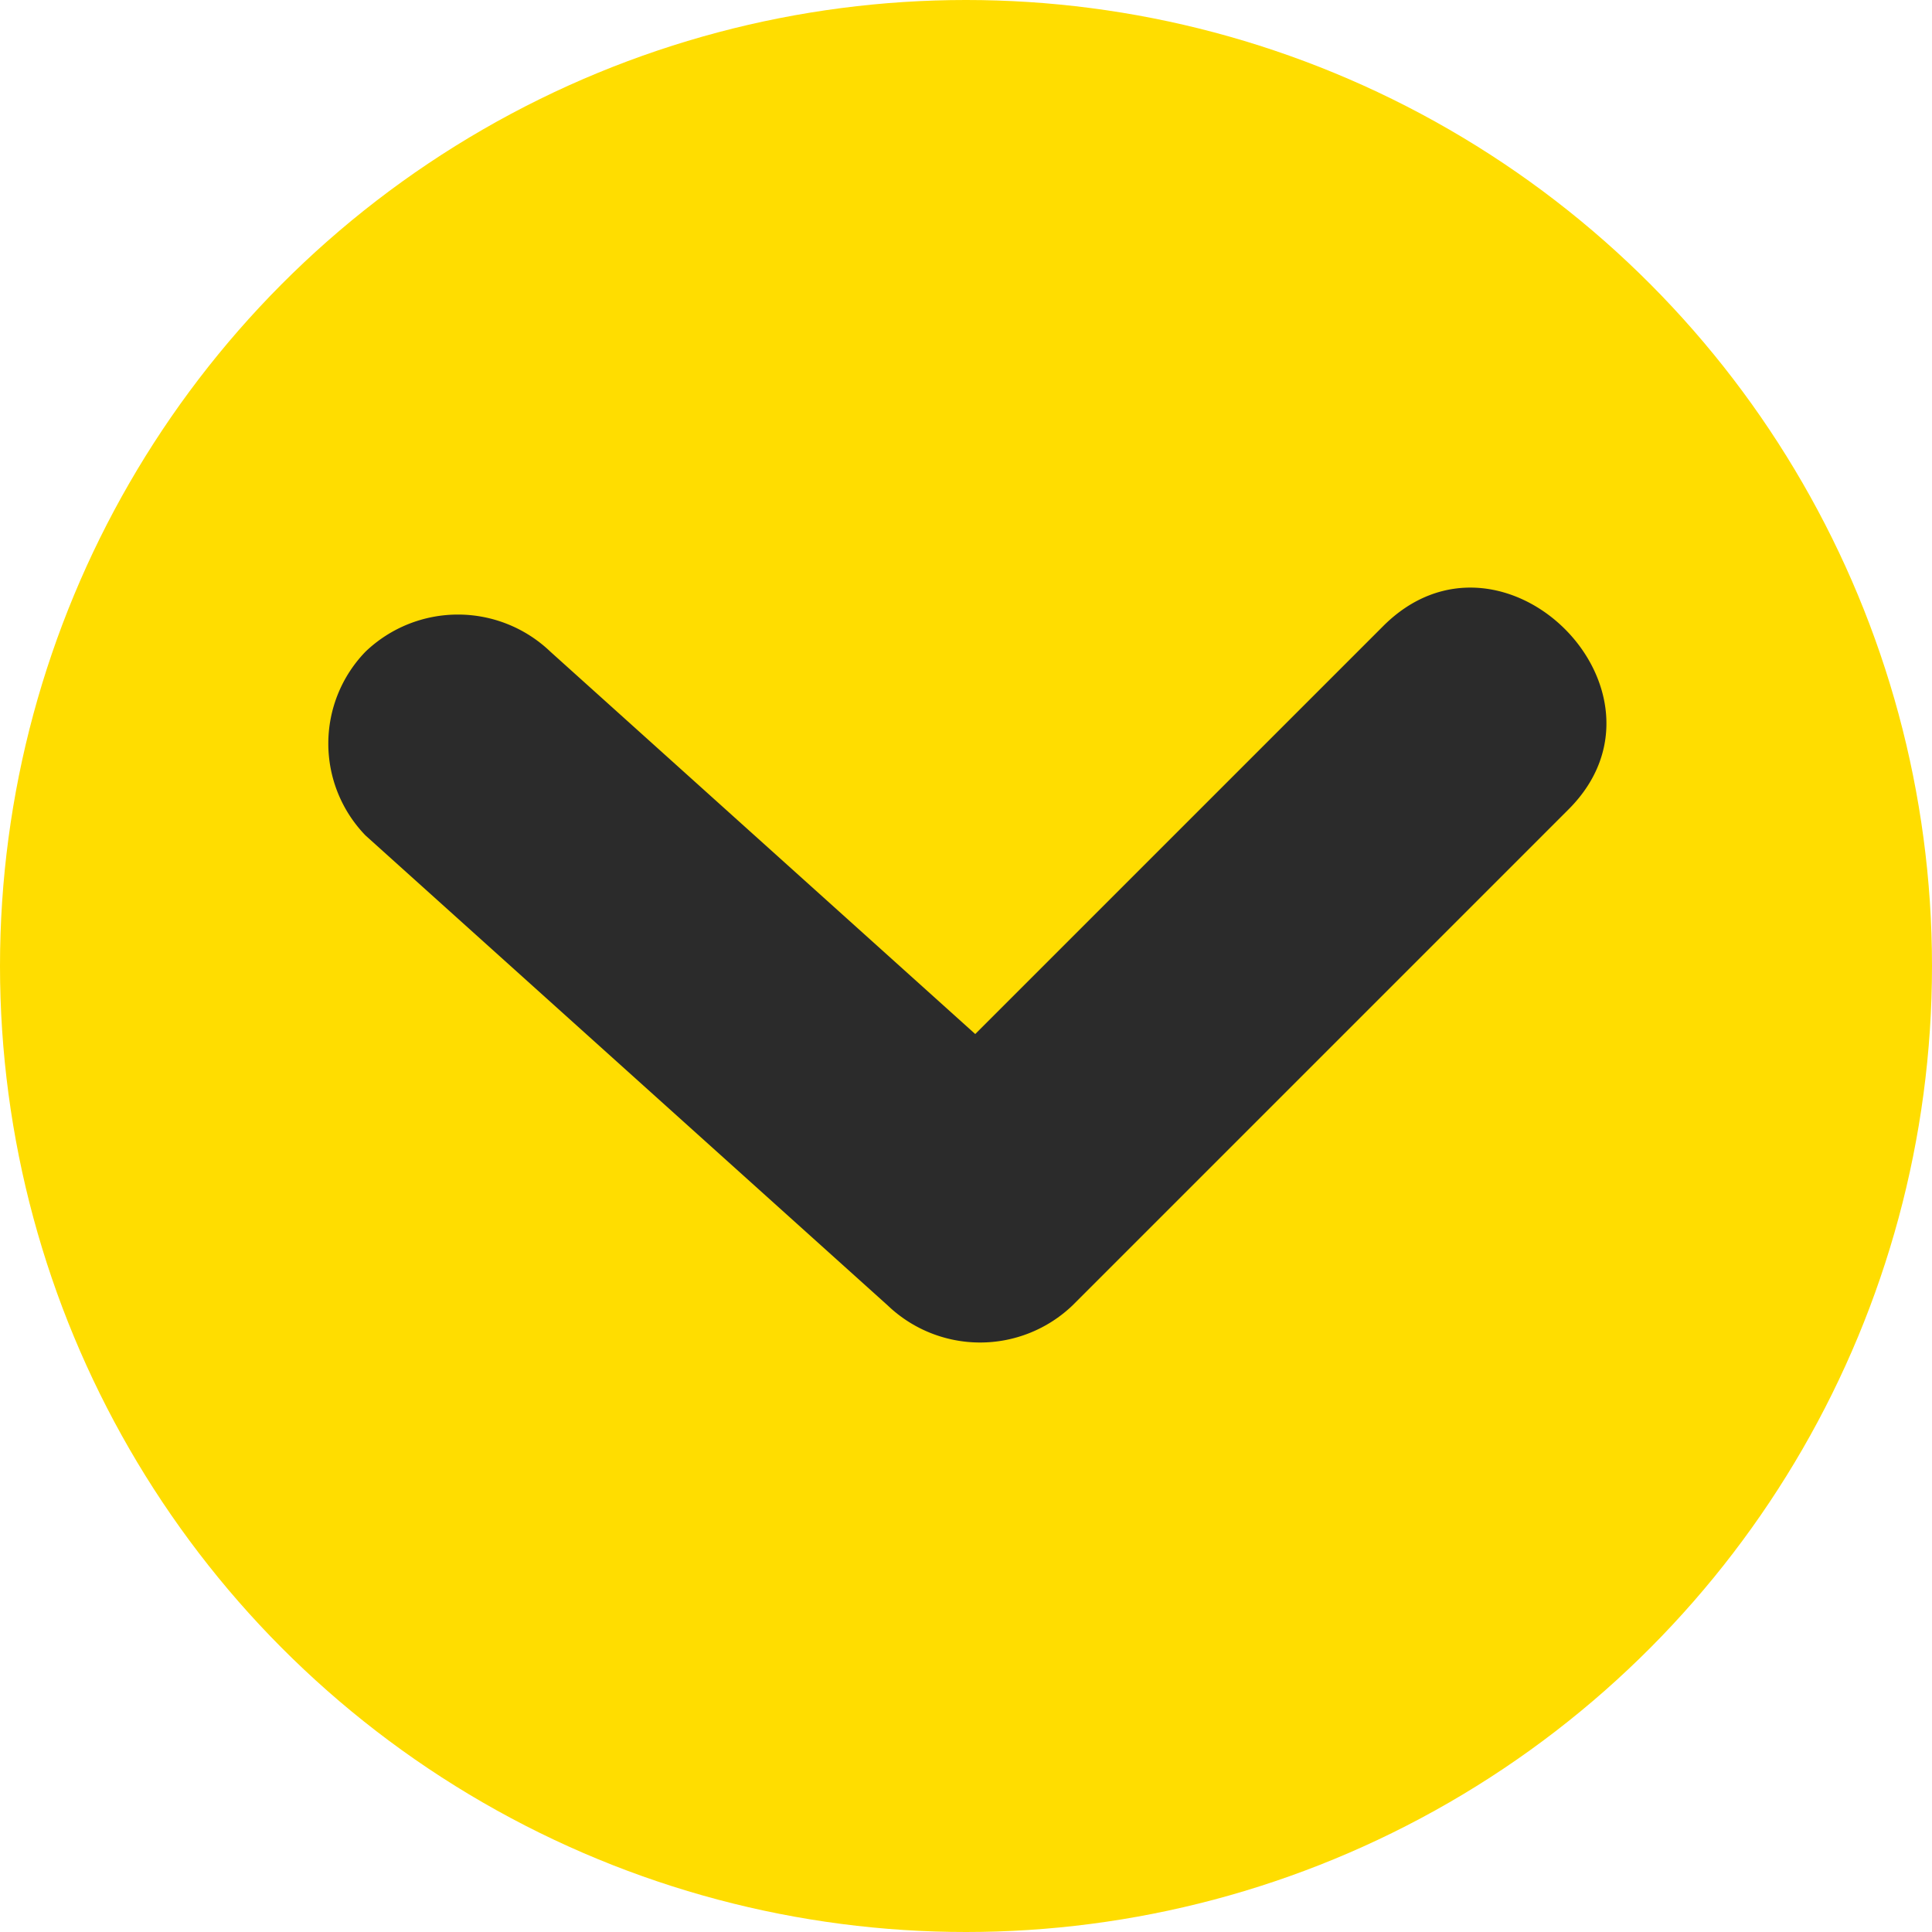
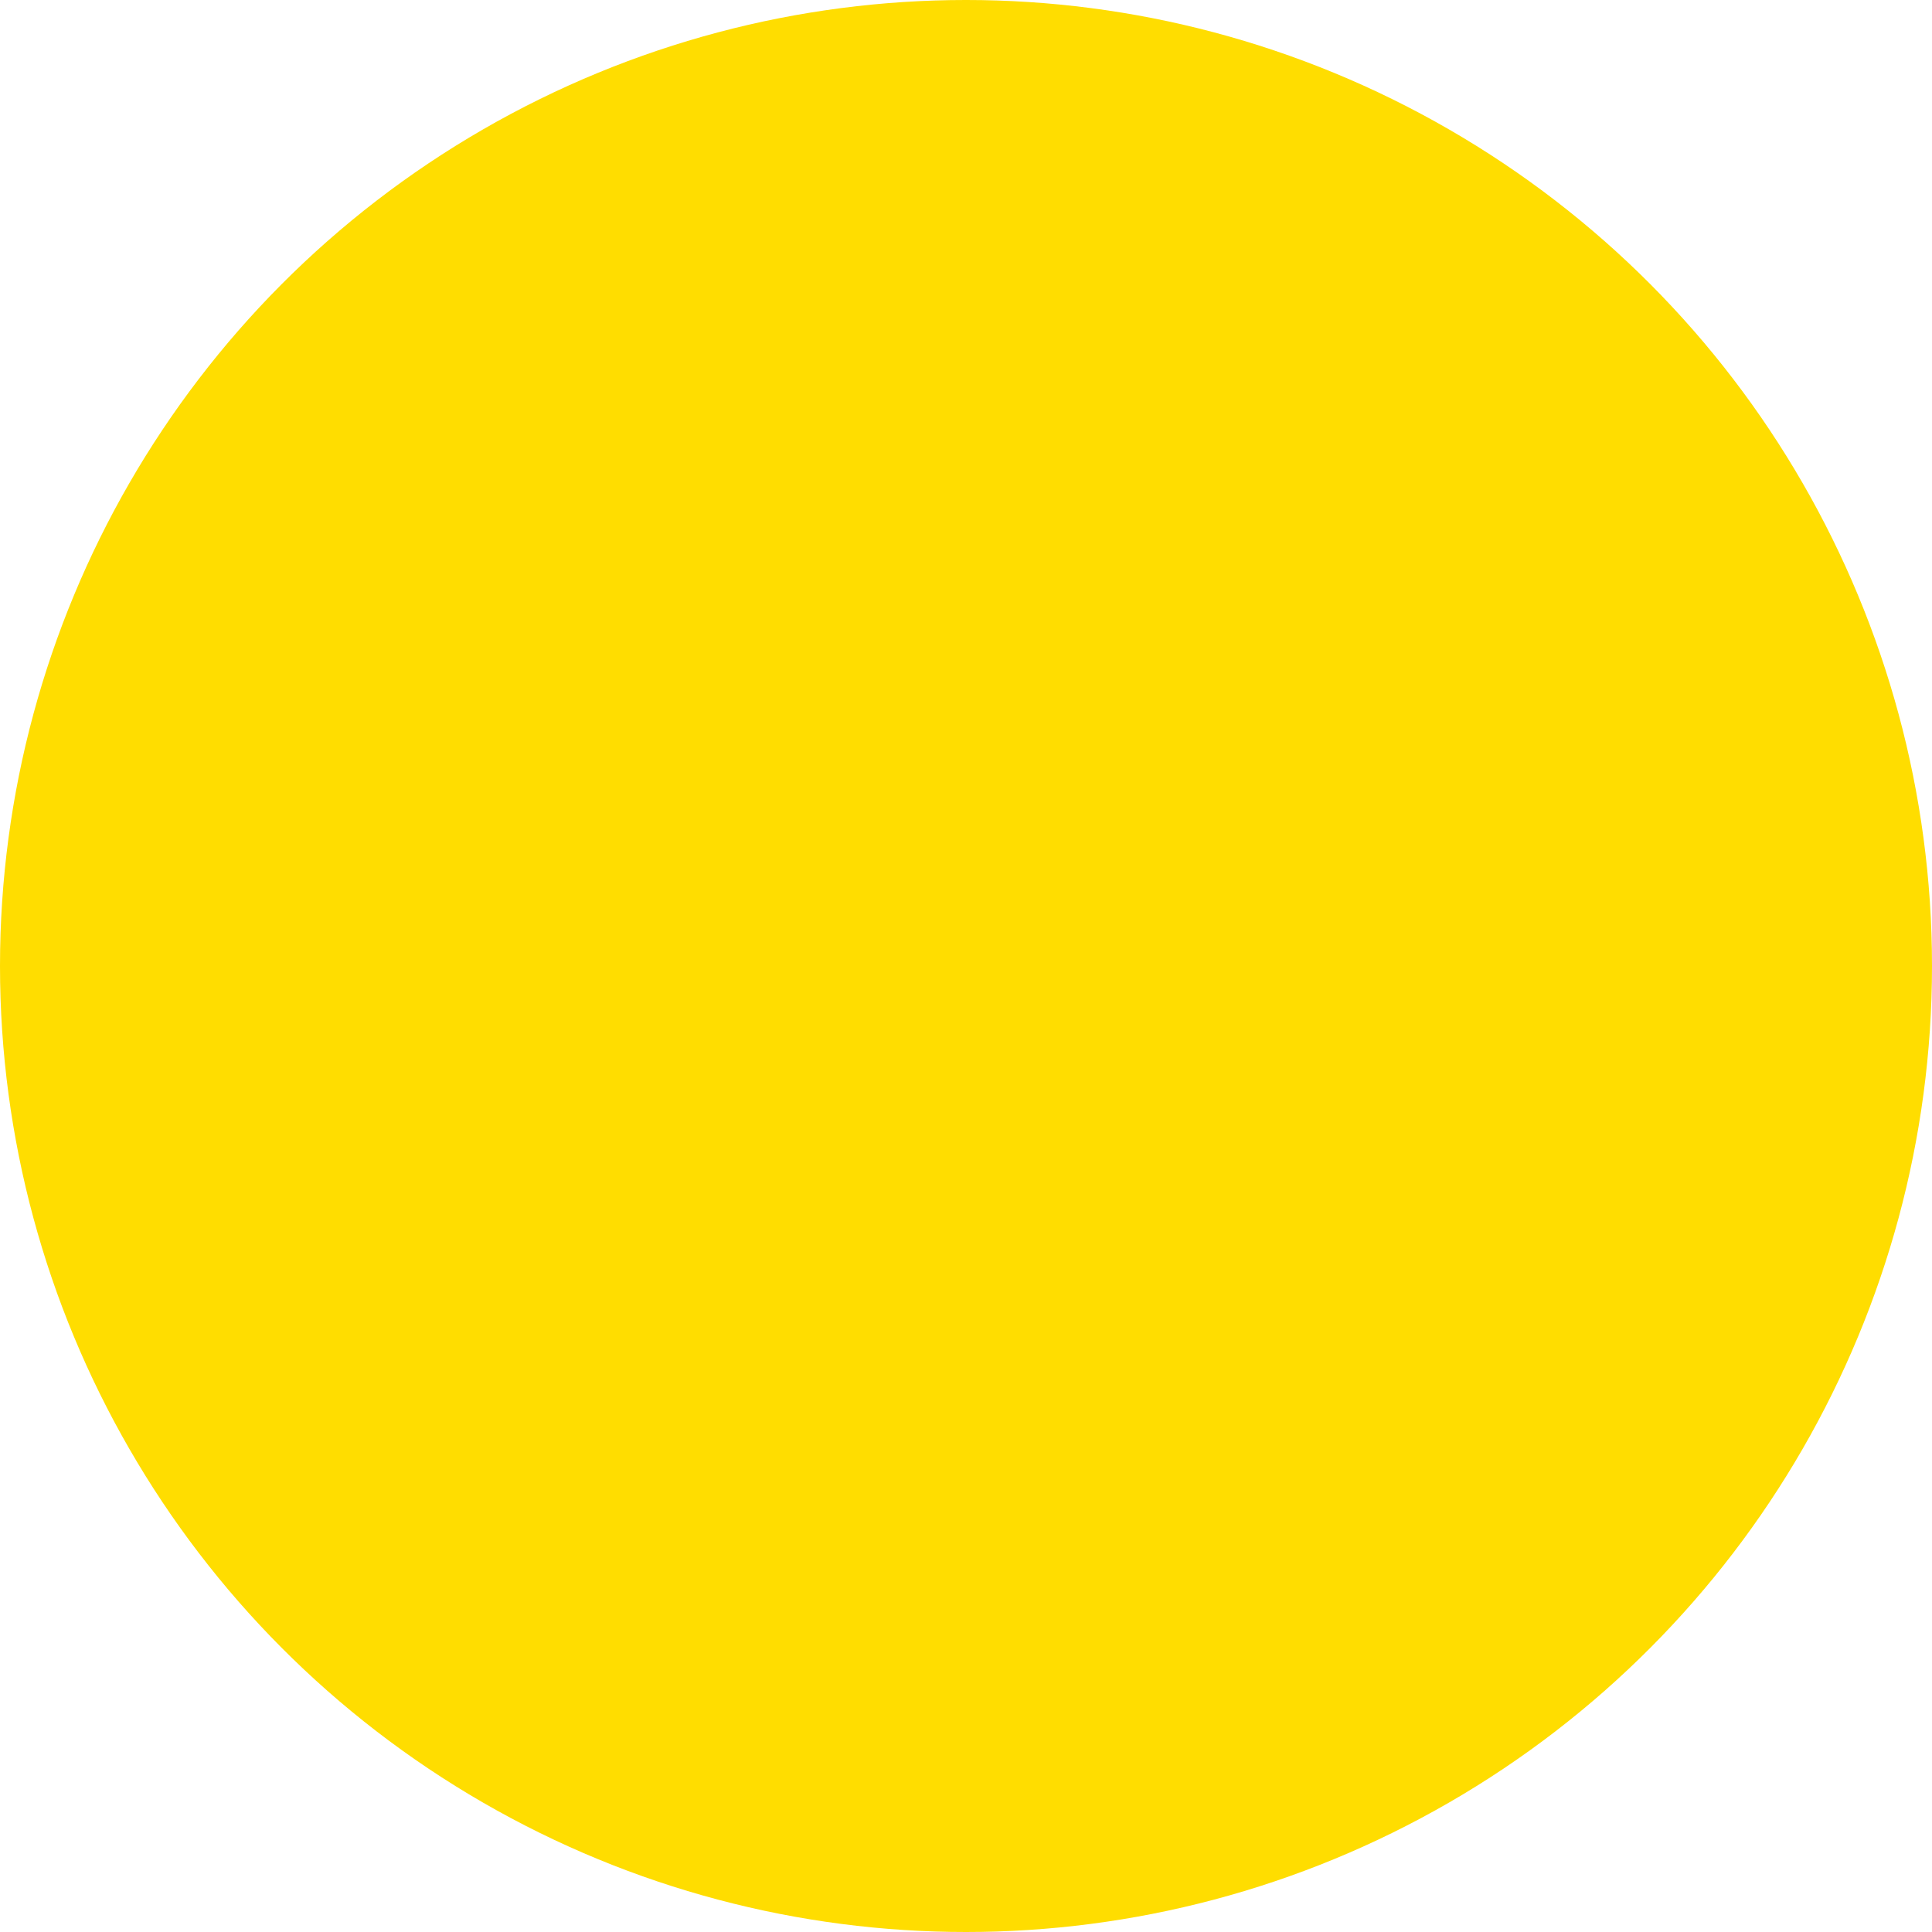
<svg xmlns="http://www.w3.org/2000/svg" viewBox="0 0 37 37">
  <defs>
    <style>.cls-1{fill:#fd0;}.cls-2{fill:#2b2b2b;}</style>
  </defs>
  <g id="Layer_2" data-name="Layer 2">
    <g id="Layer_1-2" data-name="Layer 1">
      <circle class="cls-1" cx="18.5" cy="18.5" r="18.5" />
-       <path class="cls-2" d="M7,16l10,9a2.56,2.56,0,0,0,3.54,0l9.5-9.5C32.3,13.24,28.76,9.7,26.48,12L17,21.48h3.54l-10-9a2.56,2.56,0,0,0-3.54,0A2.53,2.53,0,0,0,7,16Z" />
    </g>
  </g>
</svg>